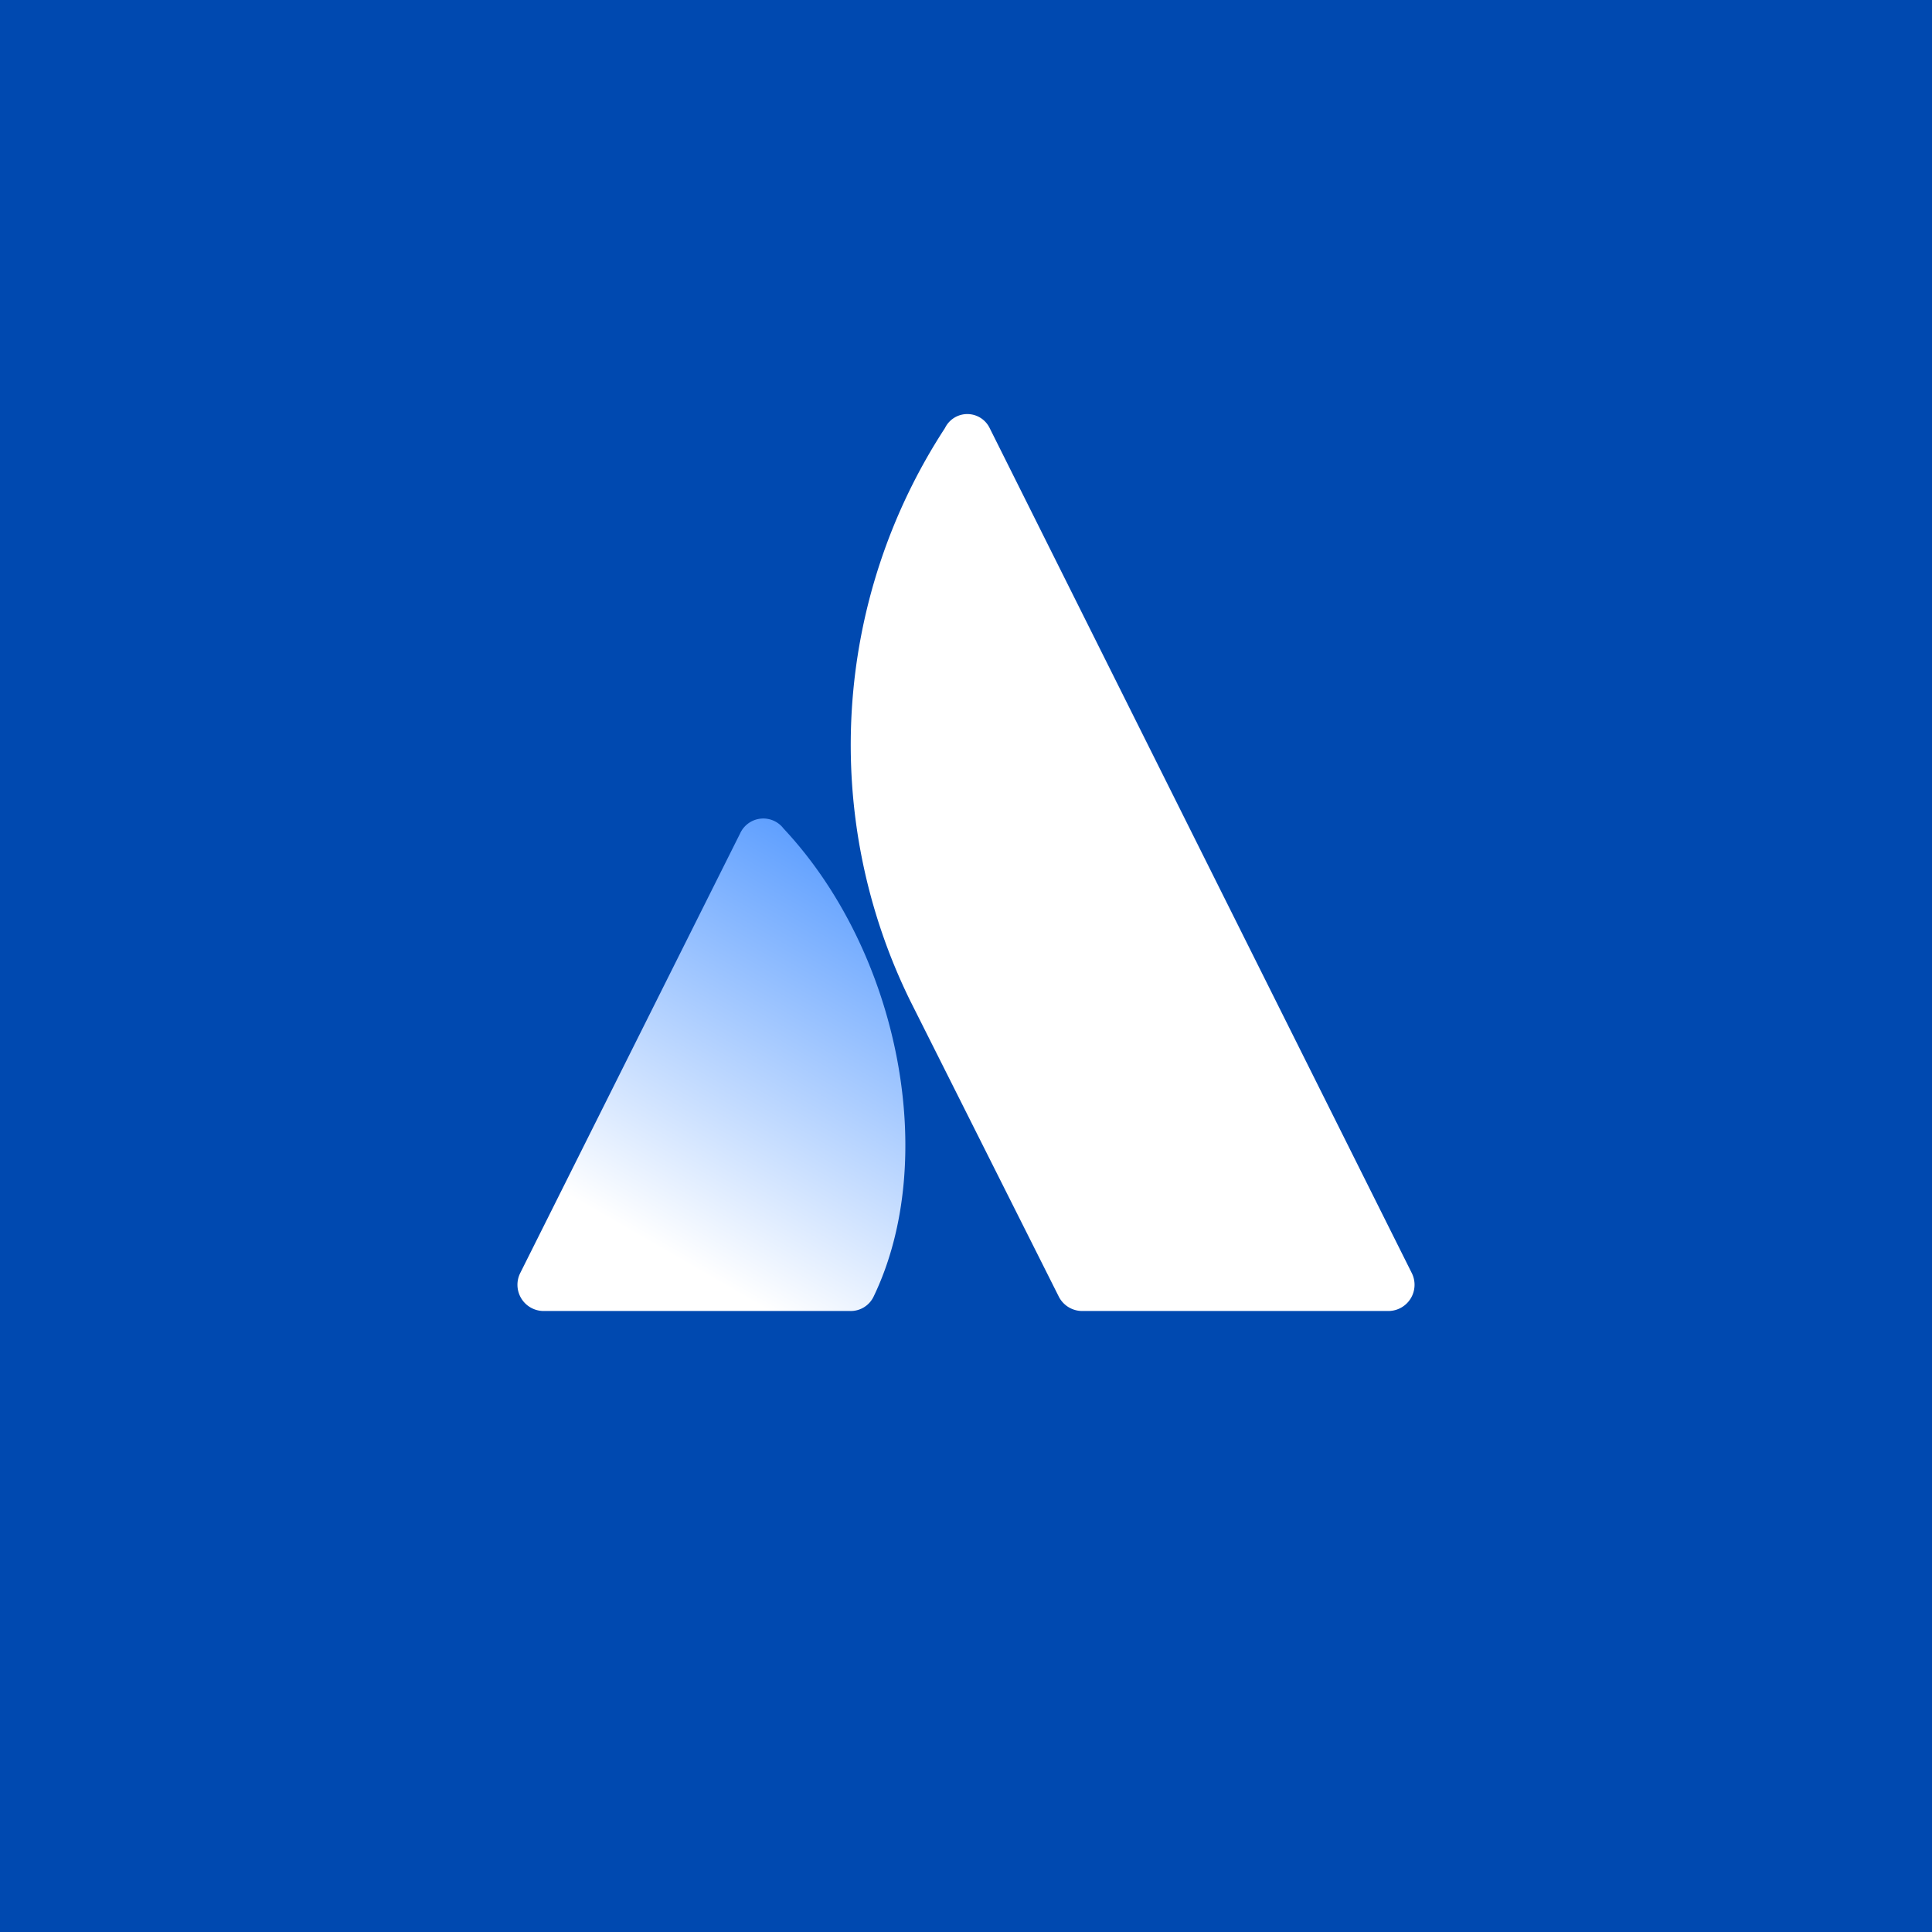
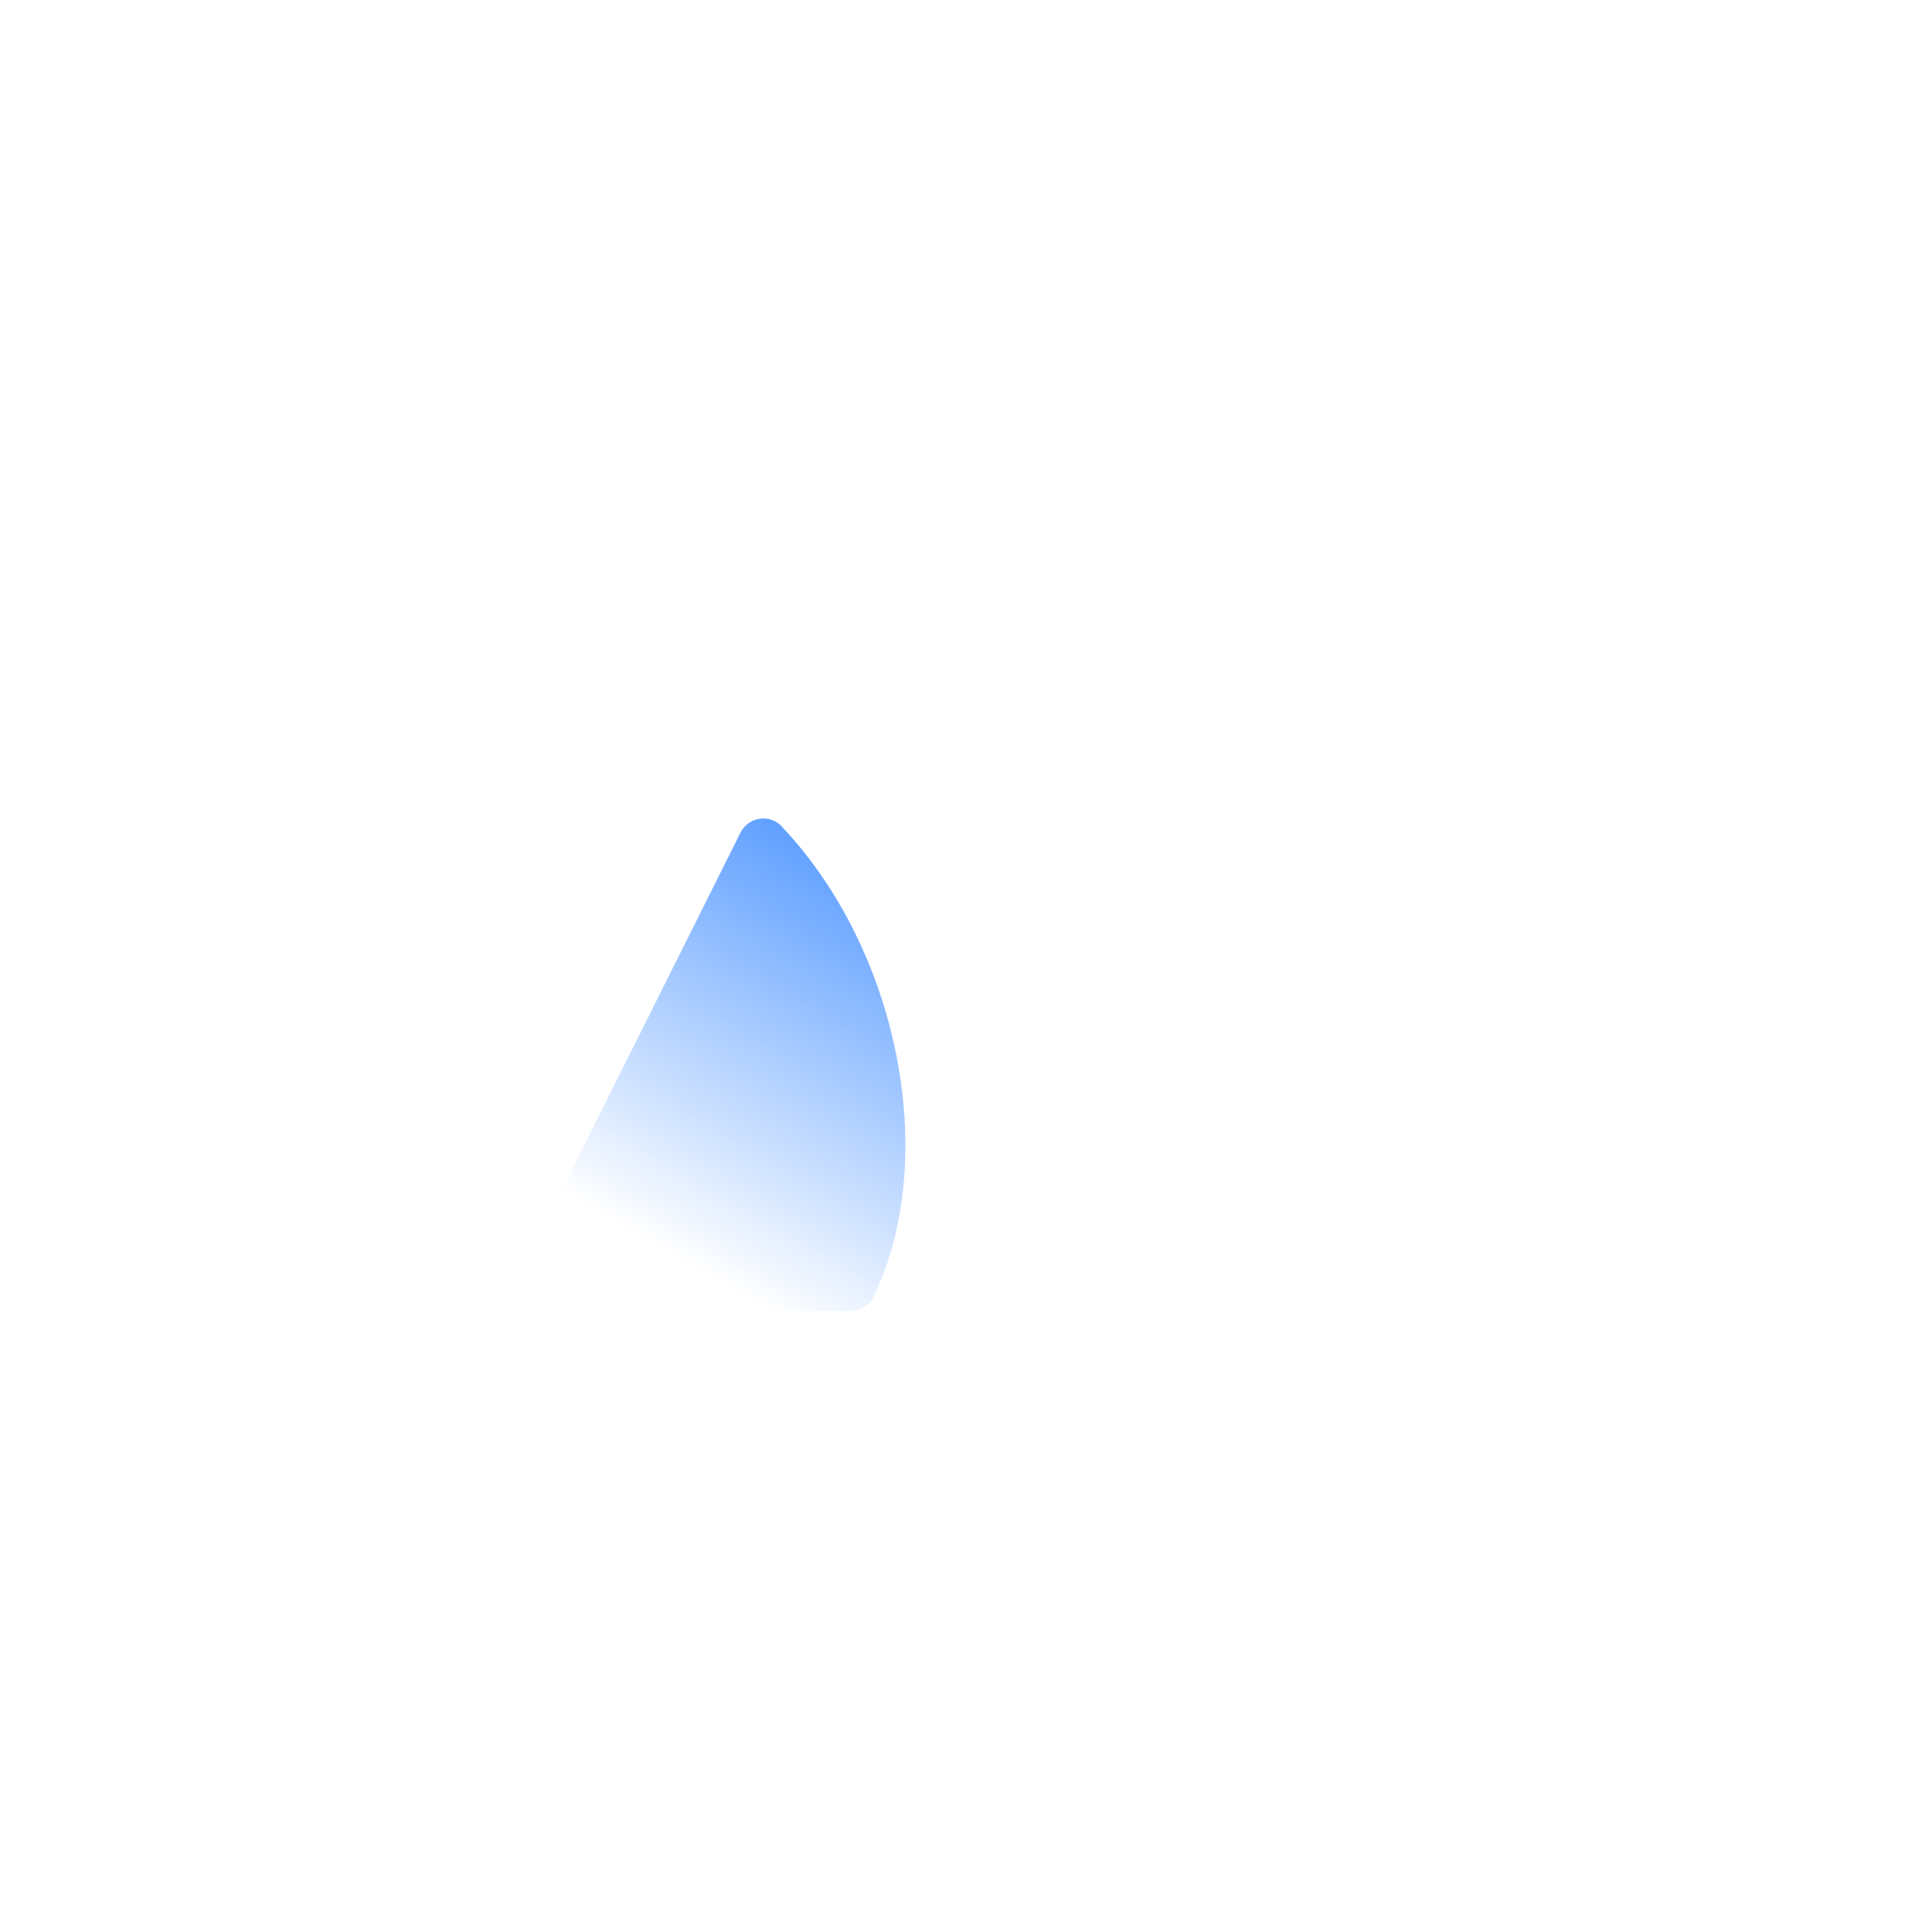
<svg xmlns="http://www.w3.org/2000/svg" width="56" height="56">
-   <path fill="#0049B0" d="M0 0h56v56H0z" />
  <path d="M22.712 24.016a.738.738 0 00-1.257.137l-6.374 12.743A.76.76 0 0015.764 38h8.876a.735.735 0 00.683-.42c1.91-3.967.75-9.975-2.611-13.564z" fill="url(#paint0_linear)" />
  <path d="M27.39 12.408a16.81 16.81 0 00-1.002 16.61l4.3 8.562a.762.762 0 00.684.42h8.876a.76.76 0 00.671-1.104L28.686 12.408a.72.72 0 00-1.296 0z" fill="#fff" />
  <defs>
    <linearGradient id="paint0_linear" x1="26.207" y1="25.983" x2="19.481" y2="37.635" gradientUnits="userSpaceOnUse">
      <stop stop-color="#60A0FF" />
      <stop offset=".92" stop-color="#fff" />
    </linearGradient>
  </defs>
</svg>